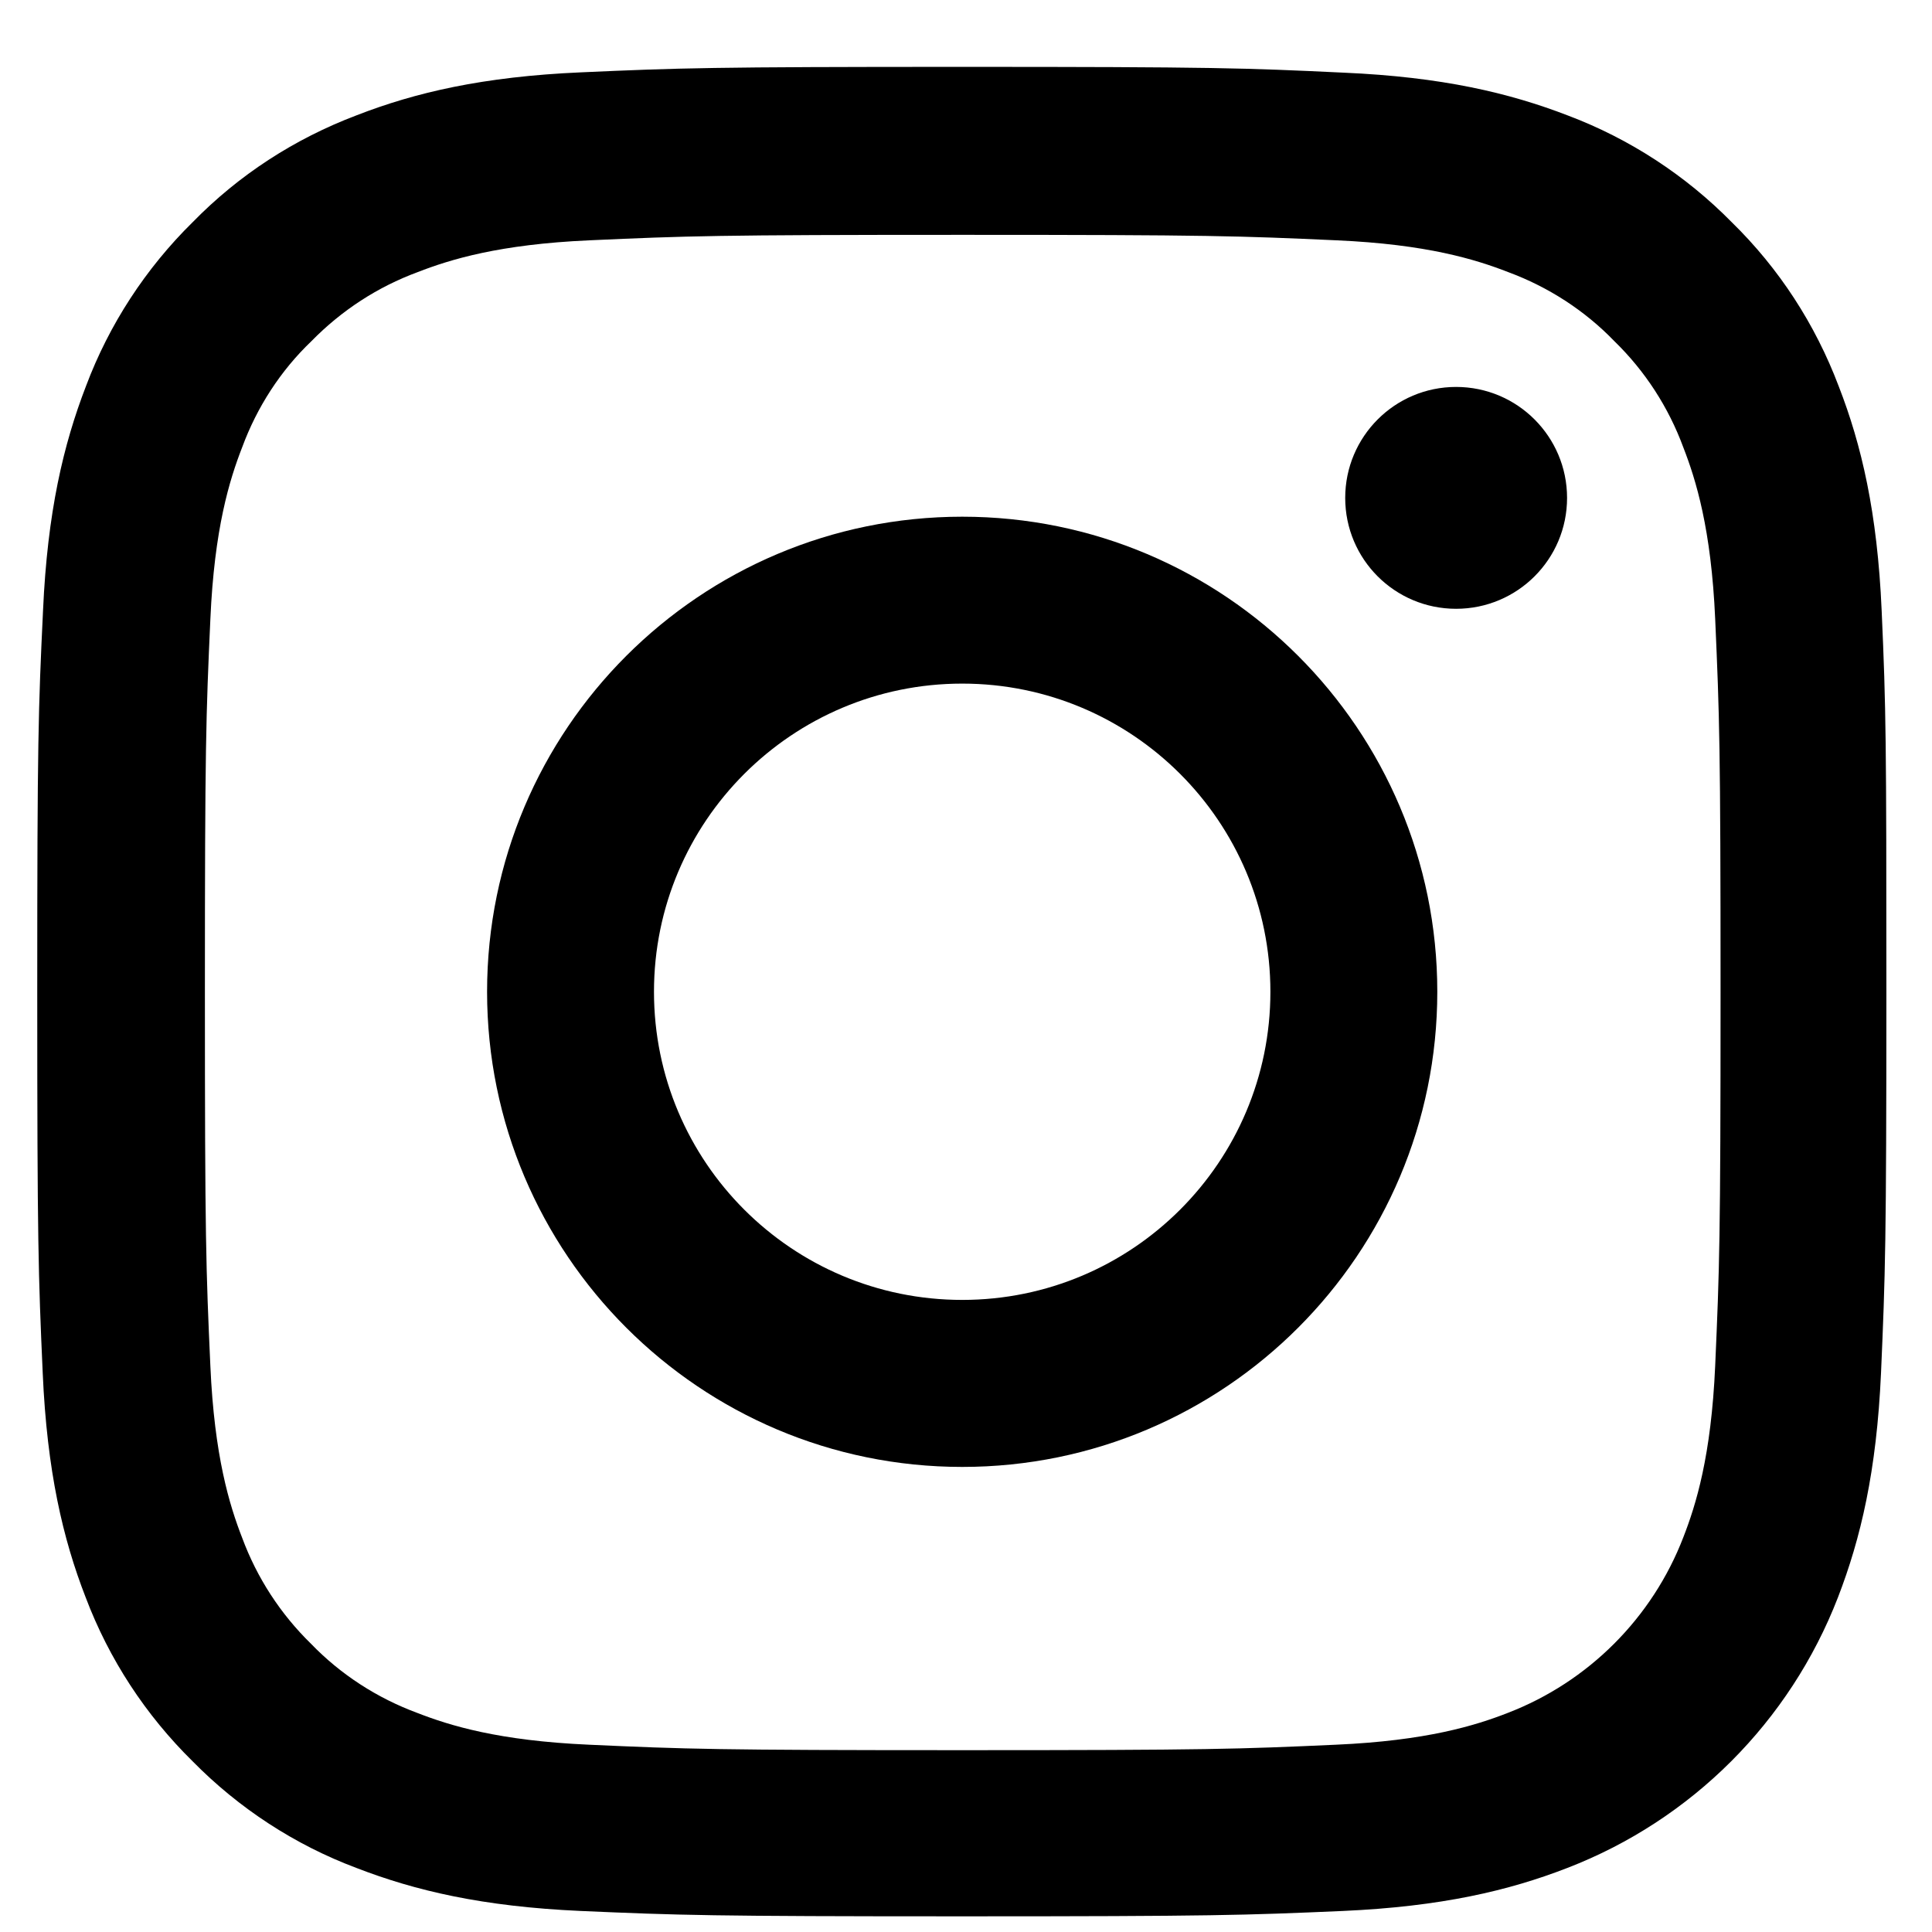
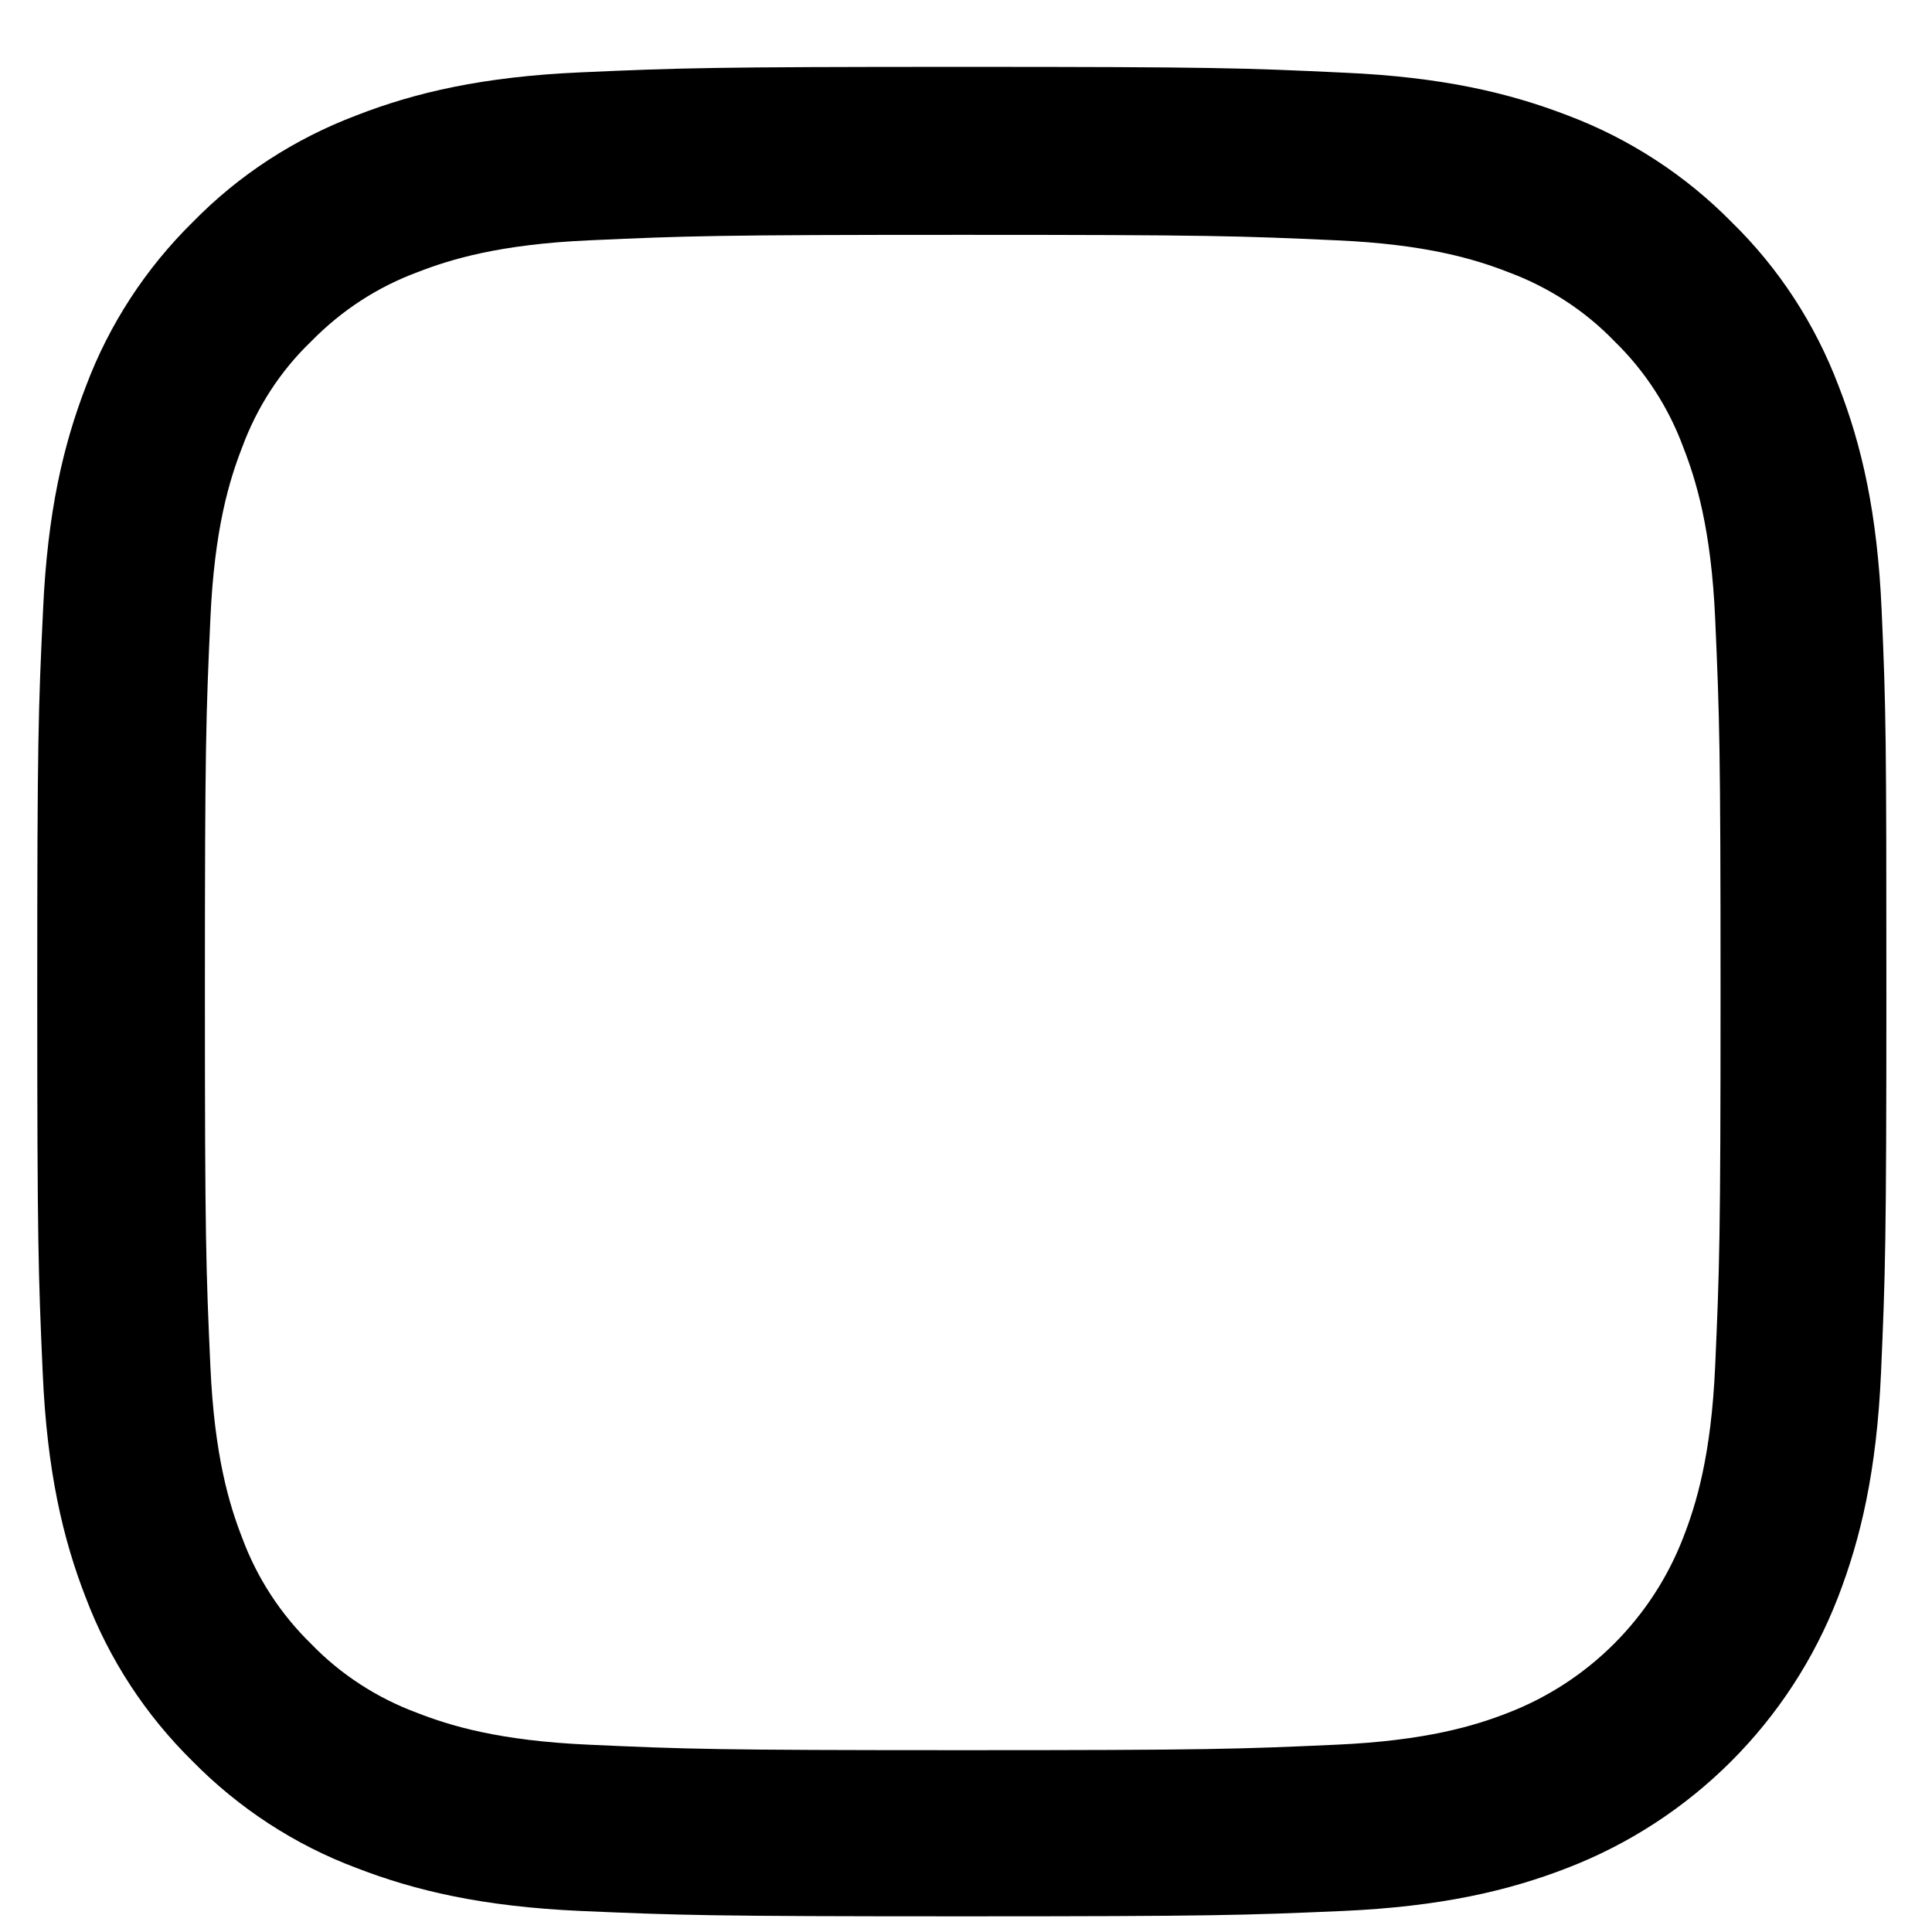
<svg xmlns="http://www.w3.org/2000/svg" width="18" height="18" viewBox="0 0 18 18" fill="none">
  <path d="M17.531 5.689C17.491 4.774 17.343 4.144 17.131 3.599C16.912 3.02 16.575 2.501 16.134 2.07C15.704 1.633 15.182 1.293 14.61 1.077C14.061 0.865 13.435 0.717 12.519 0.677C11.597 0.633 11.304 0.623 8.965 0.623C6.625 0.623 6.332 0.633 5.413 0.674C4.498 0.714 3.868 0.862 3.323 1.074C2.744 1.293 2.226 1.629 1.795 2.07C1.357 2.501 1.017 3.023 0.802 3.595C0.59 4.144 0.442 4.77 0.401 5.686C0.357 6.608 0.347 6.901 0.347 9.24C0.347 11.58 0.357 11.873 0.398 12.792C0.438 13.707 0.586 14.337 0.798 14.882C1.017 15.461 1.357 15.979 1.795 16.41C2.226 16.848 2.747 17.188 3.32 17.403C3.868 17.615 4.494 17.763 5.41 17.804C6.329 17.844 6.622 17.854 8.961 17.854C11.301 17.854 11.594 17.844 12.512 17.804C13.428 17.763 14.057 17.615 14.603 17.403C15.761 16.956 16.676 16.04 17.124 14.882C17.336 14.333 17.484 13.707 17.525 12.792C17.565 11.873 17.575 11.58 17.575 9.24C17.575 6.901 17.572 6.608 17.531 5.689ZM15.98 12.724C15.943 13.566 15.801 14.02 15.683 14.323C15.394 15.074 14.798 15.67 14.047 15.959C13.745 16.077 13.287 16.218 12.448 16.255C11.54 16.296 11.267 16.306 8.968 16.306C6.669 16.306 6.393 16.296 5.487 16.255C4.646 16.218 4.191 16.077 3.888 15.959C3.515 15.821 3.175 15.602 2.899 15.316C2.613 15.037 2.394 14.7 2.256 14.327C2.138 14.024 1.997 13.566 1.96 12.728C1.919 11.819 1.909 11.546 1.909 9.247C1.909 6.948 1.919 6.672 1.96 5.767C1.997 4.925 2.138 4.471 2.256 4.168C2.394 3.794 2.613 3.454 2.902 3.178C3.182 2.892 3.518 2.673 3.892 2.535C4.195 2.417 4.653 2.276 5.491 2.239C6.4 2.198 6.672 2.188 8.971 2.188C11.274 2.188 11.546 2.198 12.452 2.239C13.293 2.276 13.748 2.417 14.051 2.535C14.424 2.673 14.764 2.892 15.04 3.178C15.327 3.457 15.545 3.794 15.683 4.168C15.801 4.471 15.943 4.928 15.98 5.767C16.02 6.675 16.03 6.948 16.03 9.247C16.03 11.546 16.02 11.815 15.98 12.724Z" fill="black" />
-   <path d="M8.965 4.814C6.521 4.814 4.538 6.796 4.538 9.24C4.538 11.684 6.521 13.667 8.965 13.667C11.409 13.667 13.391 11.684 13.391 9.24C13.391 6.796 11.409 4.814 8.965 4.814ZM8.965 12.111C7.379 12.111 6.093 10.826 6.093 9.24C6.093 7.655 7.379 6.369 8.965 6.369C10.55 6.369 11.836 7.655 11.836 9.24C11.836 10.826 10.55 12.111 8.965 12.111Z" fill="black" />
-   <path d="M14.6 4.639C14.6 5.21 14.137 5.672 13.566 5.672C12.995 5.672 12.533 5.21 12.533 4.639C12.533 4.068 12.995 3.605 13.566 3.605C14.137 3.605 14.6 4.068 14.6 4.639Z" fill="black" />
</svg>